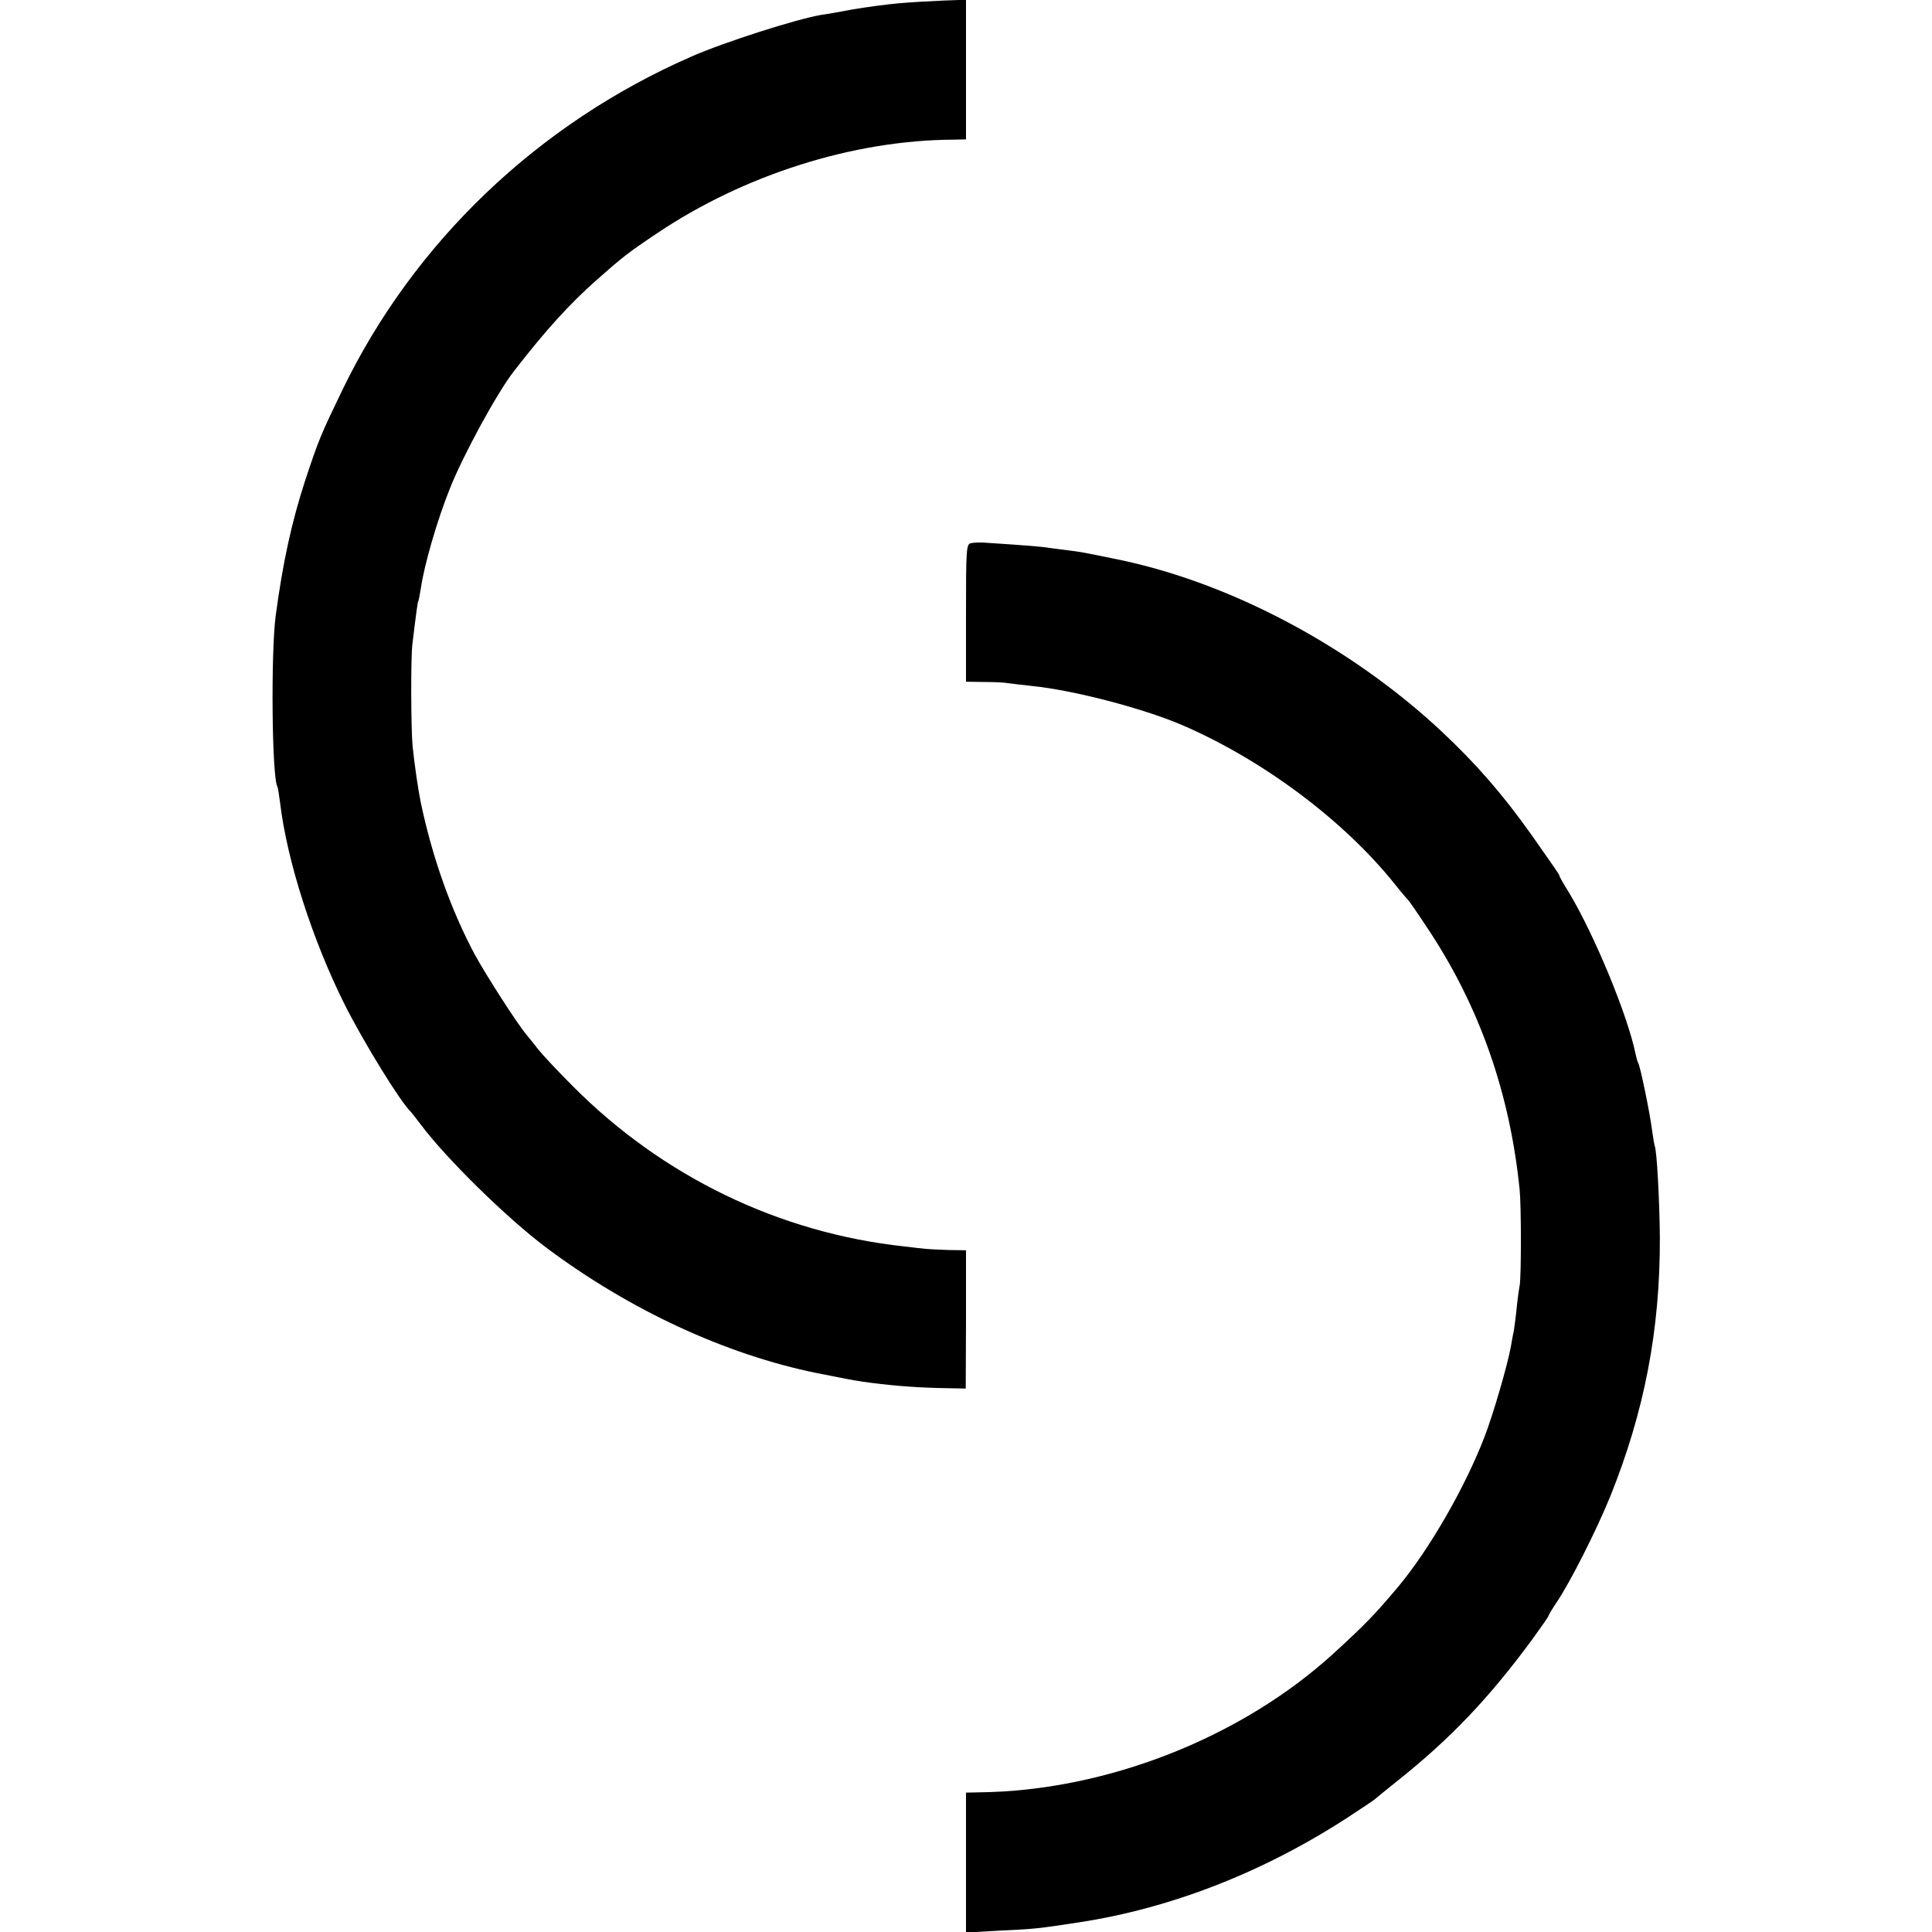
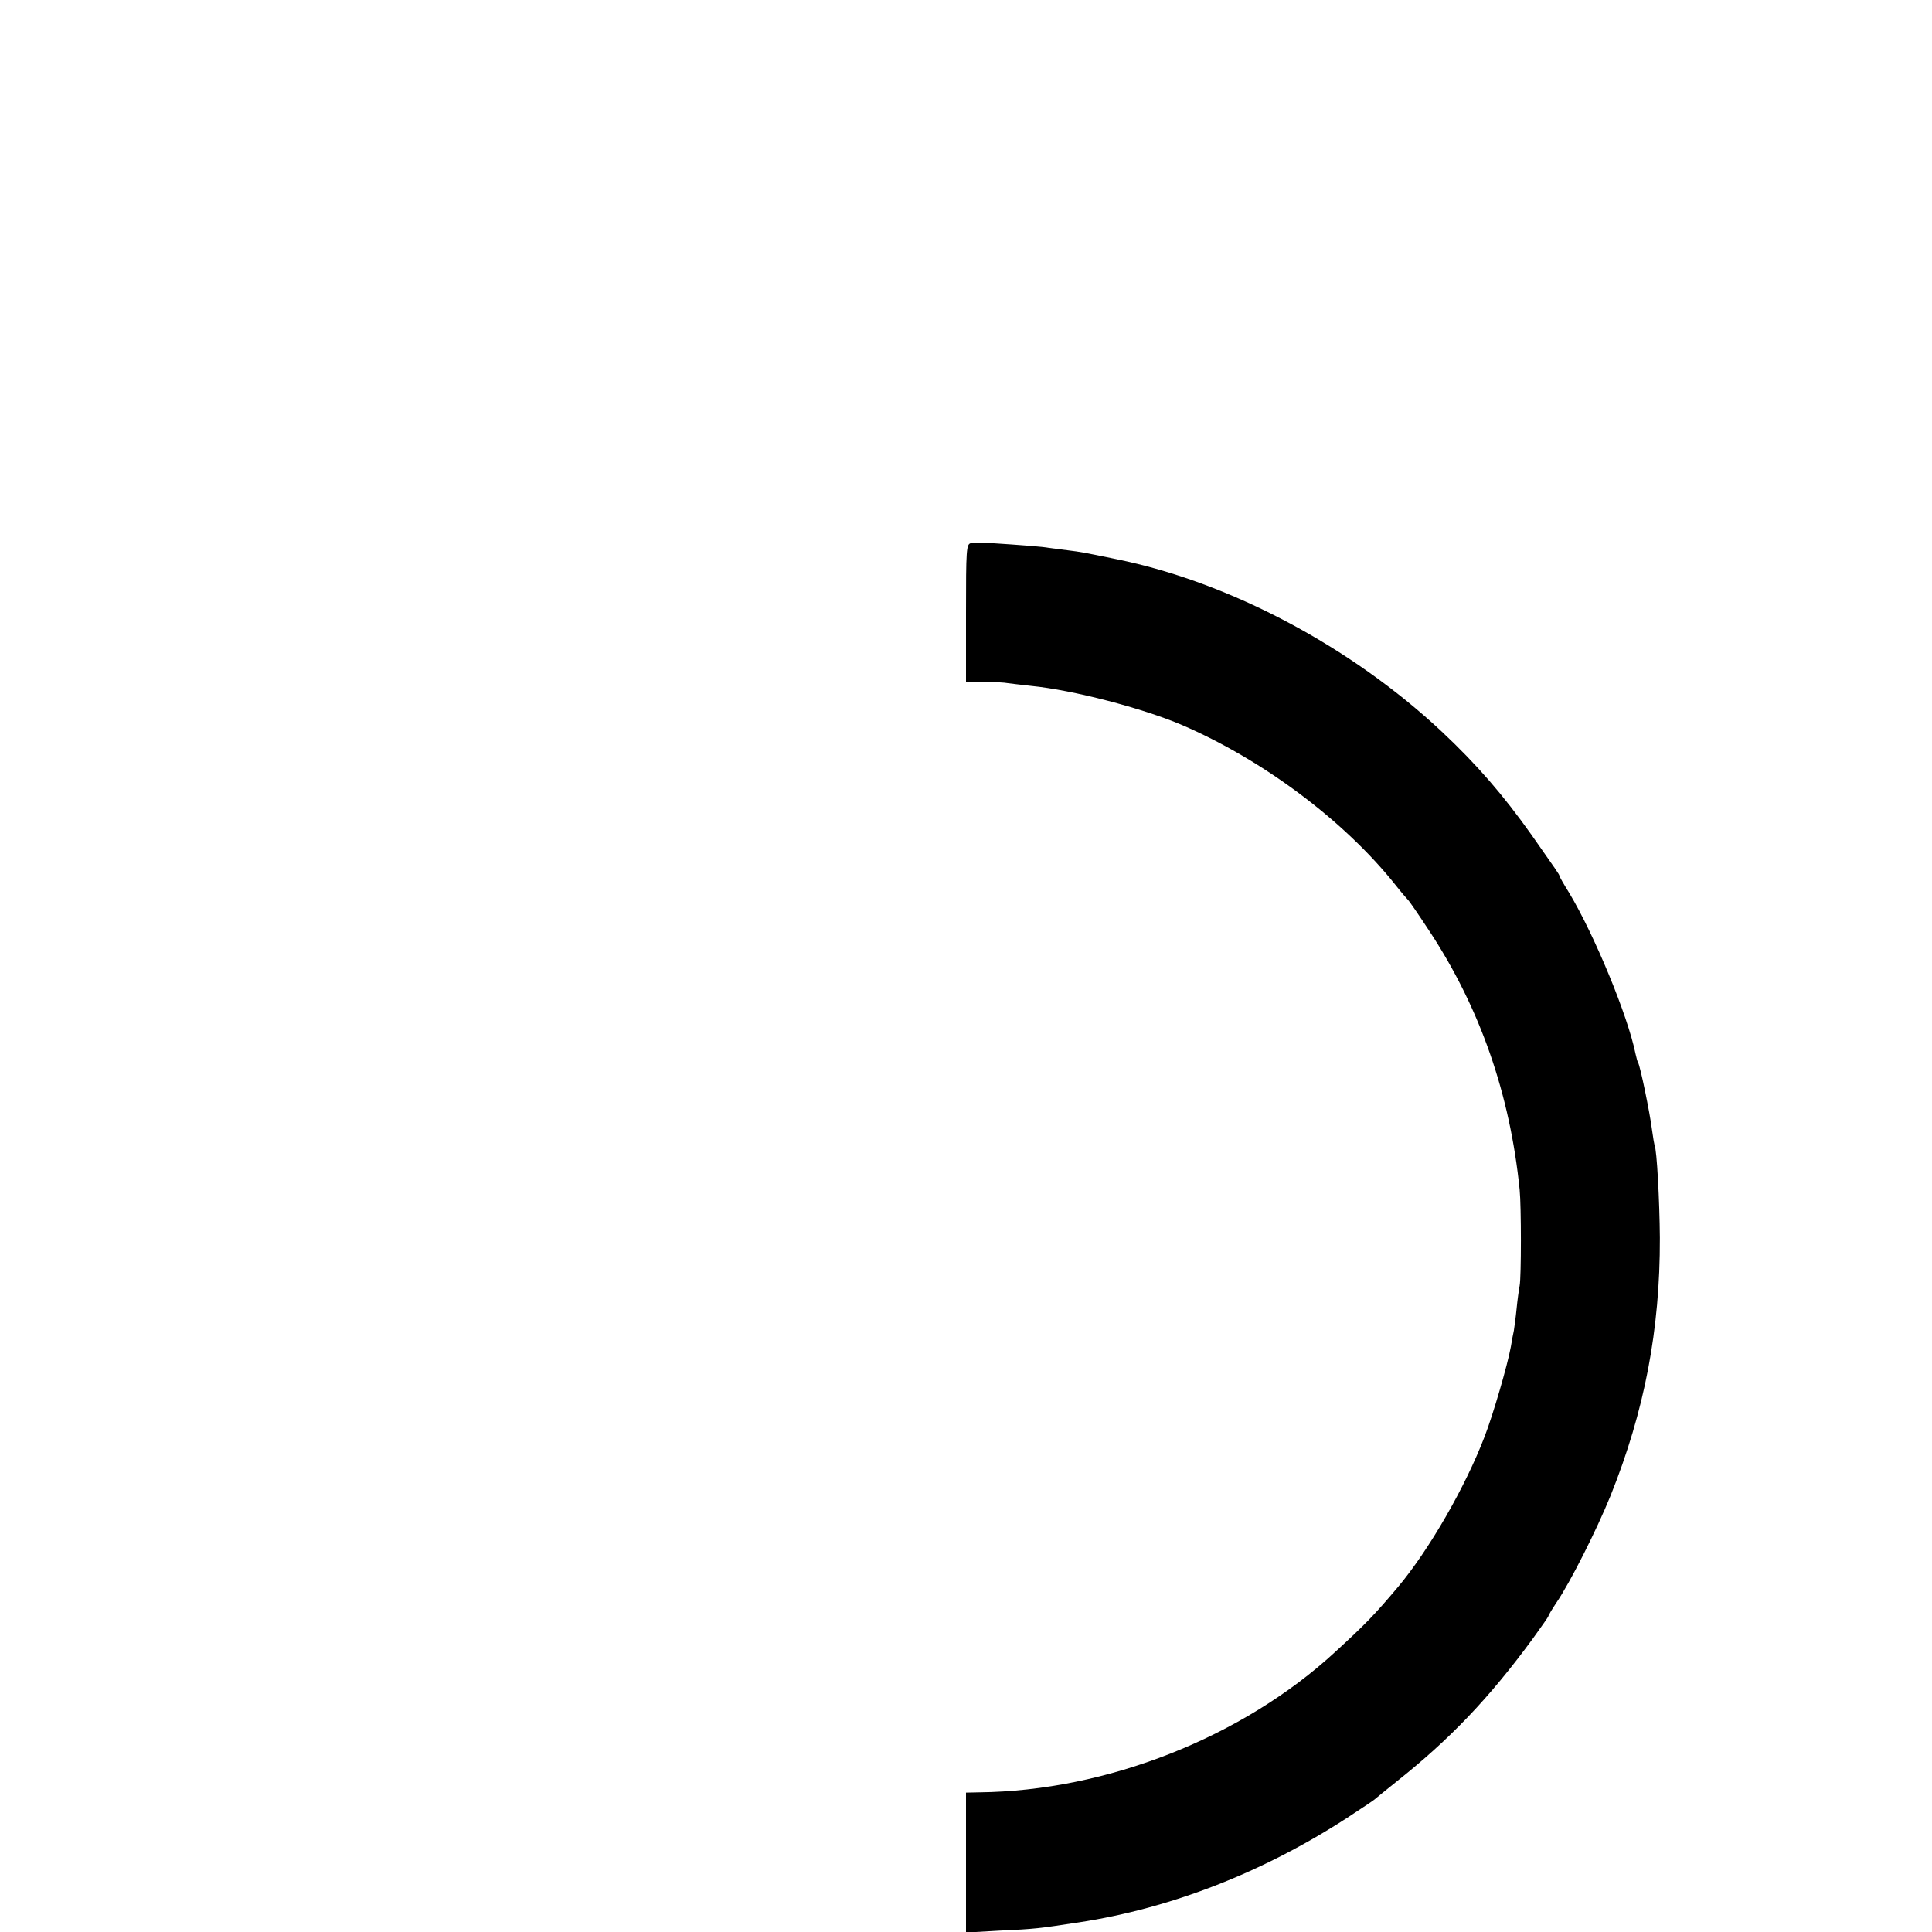
<svg xmlns="http://www.w3.org/2000/svg" version="1.0" width="700pt" height="700pt" viewBox="0 0 700 700" preserveAspectRatio="xMidYMid meet">
  <g transform="translate(0,700) scale(0.1,-0.1)" fill="#000000" stroke="none">
-     <path d="M3255 6988 c-44 -4 -118 -14 -165 -22 -47 -9 -98 -18 -115 -20 -92 -16 -352 -99 -470 -151 -556 -243 -1005 -672 -1264 -1207 -80 -166 -86 -180 -136 -331 -48 -148 -80 -293 -106 -487 -18 -134 -14 -587 6 -620 2 -3 6 -30 10 -60 25 -209 117 -496 234 -730 69 -137 203 -355 241 -390 3 -3 18 -23 35 -45 91 -122 312 -339 455 -446 302 -226 650 -387 980 -454 106 -21 120 -24 165 -31 90 -13 185 -21 277 -23 l97 -2 1 250 0 251 -63 1 c-34 1 -71 3 -82 4 -11 1 -47 5 -79 9 -453 49 -875 253 -1201 581 -55 55 -111 115 -125 133 -14 18 -34 43 -44 55 -32 38 -142 209 -185 287 -86 161 -154 350 -197 555 -8 38 -23 140 -29 200 -6 62 -7 318 -1 370 15 124 19 151 21 155 2 3 6 26 10 50 12 82 58 243 105 360 46 117 172 349 232 425 116 150 202 244 299 330 95 84 114 99 220 170 314 211 709 337 1072 339 l47 1 0 253 0 253 -82 -3 c-46 -2 -119 -6 -163 -10z" />
    <path d="M3518 5032 c-17 -3 -18 -23 -18 -253 l0 -249 68 -1 c37 0 74 -2 82 -4 8 -1 47 -6 85 -10 153 -15 405 -81 548 -142 292 -126 586 -345 772 -578 22 -28 43 -52 46 -55 4 -3 39 -54 79 -115 182 -277 291 -588 326 -936 6 -61 6 -315 0 -347 -3 -15 -8 -52 -11 -83 -3 -31 -8 -67 -10 -80 -3 -13 -8 -40 -11 -59 -12 -66 -64 -245 -95 -325 -70 -183 -201 -410 -313 -544 -86 -102 -118 -135 -228 -236 -336 -310 -829 -504 -1290 -509 l-48 -1 0 -253 0 -254 123 7 c128 6 136 7 287 30 333 51 666 181 970 378 52 34 97 64 100 67 3 3 39 32 80 65 194 154 336 303 493 517 31 43 57 80 57 82 0 3 13 25 29 49 50 73 147 266 196 387 123 306 180 602 179 935 -1 133 -11 322 -19 334 -1 3 -6 31 -10 61 -7 56 -42 228 -50 240 -2 3 -6 17 -9 31 -28 139 -149 431 -240 583 -20 32 -36 60 -36 63 0 4 -11 20 -101 148 -103 145 -198 255 -326 375 -328 307 -768 541 -1178 624 -126 26 -128 26 -175 32 -25 3 -56 7 -70 9 -21 4 -81 9 -235 19 -16 1 -38 0 -47 -2z" />
  </g>
</svg>